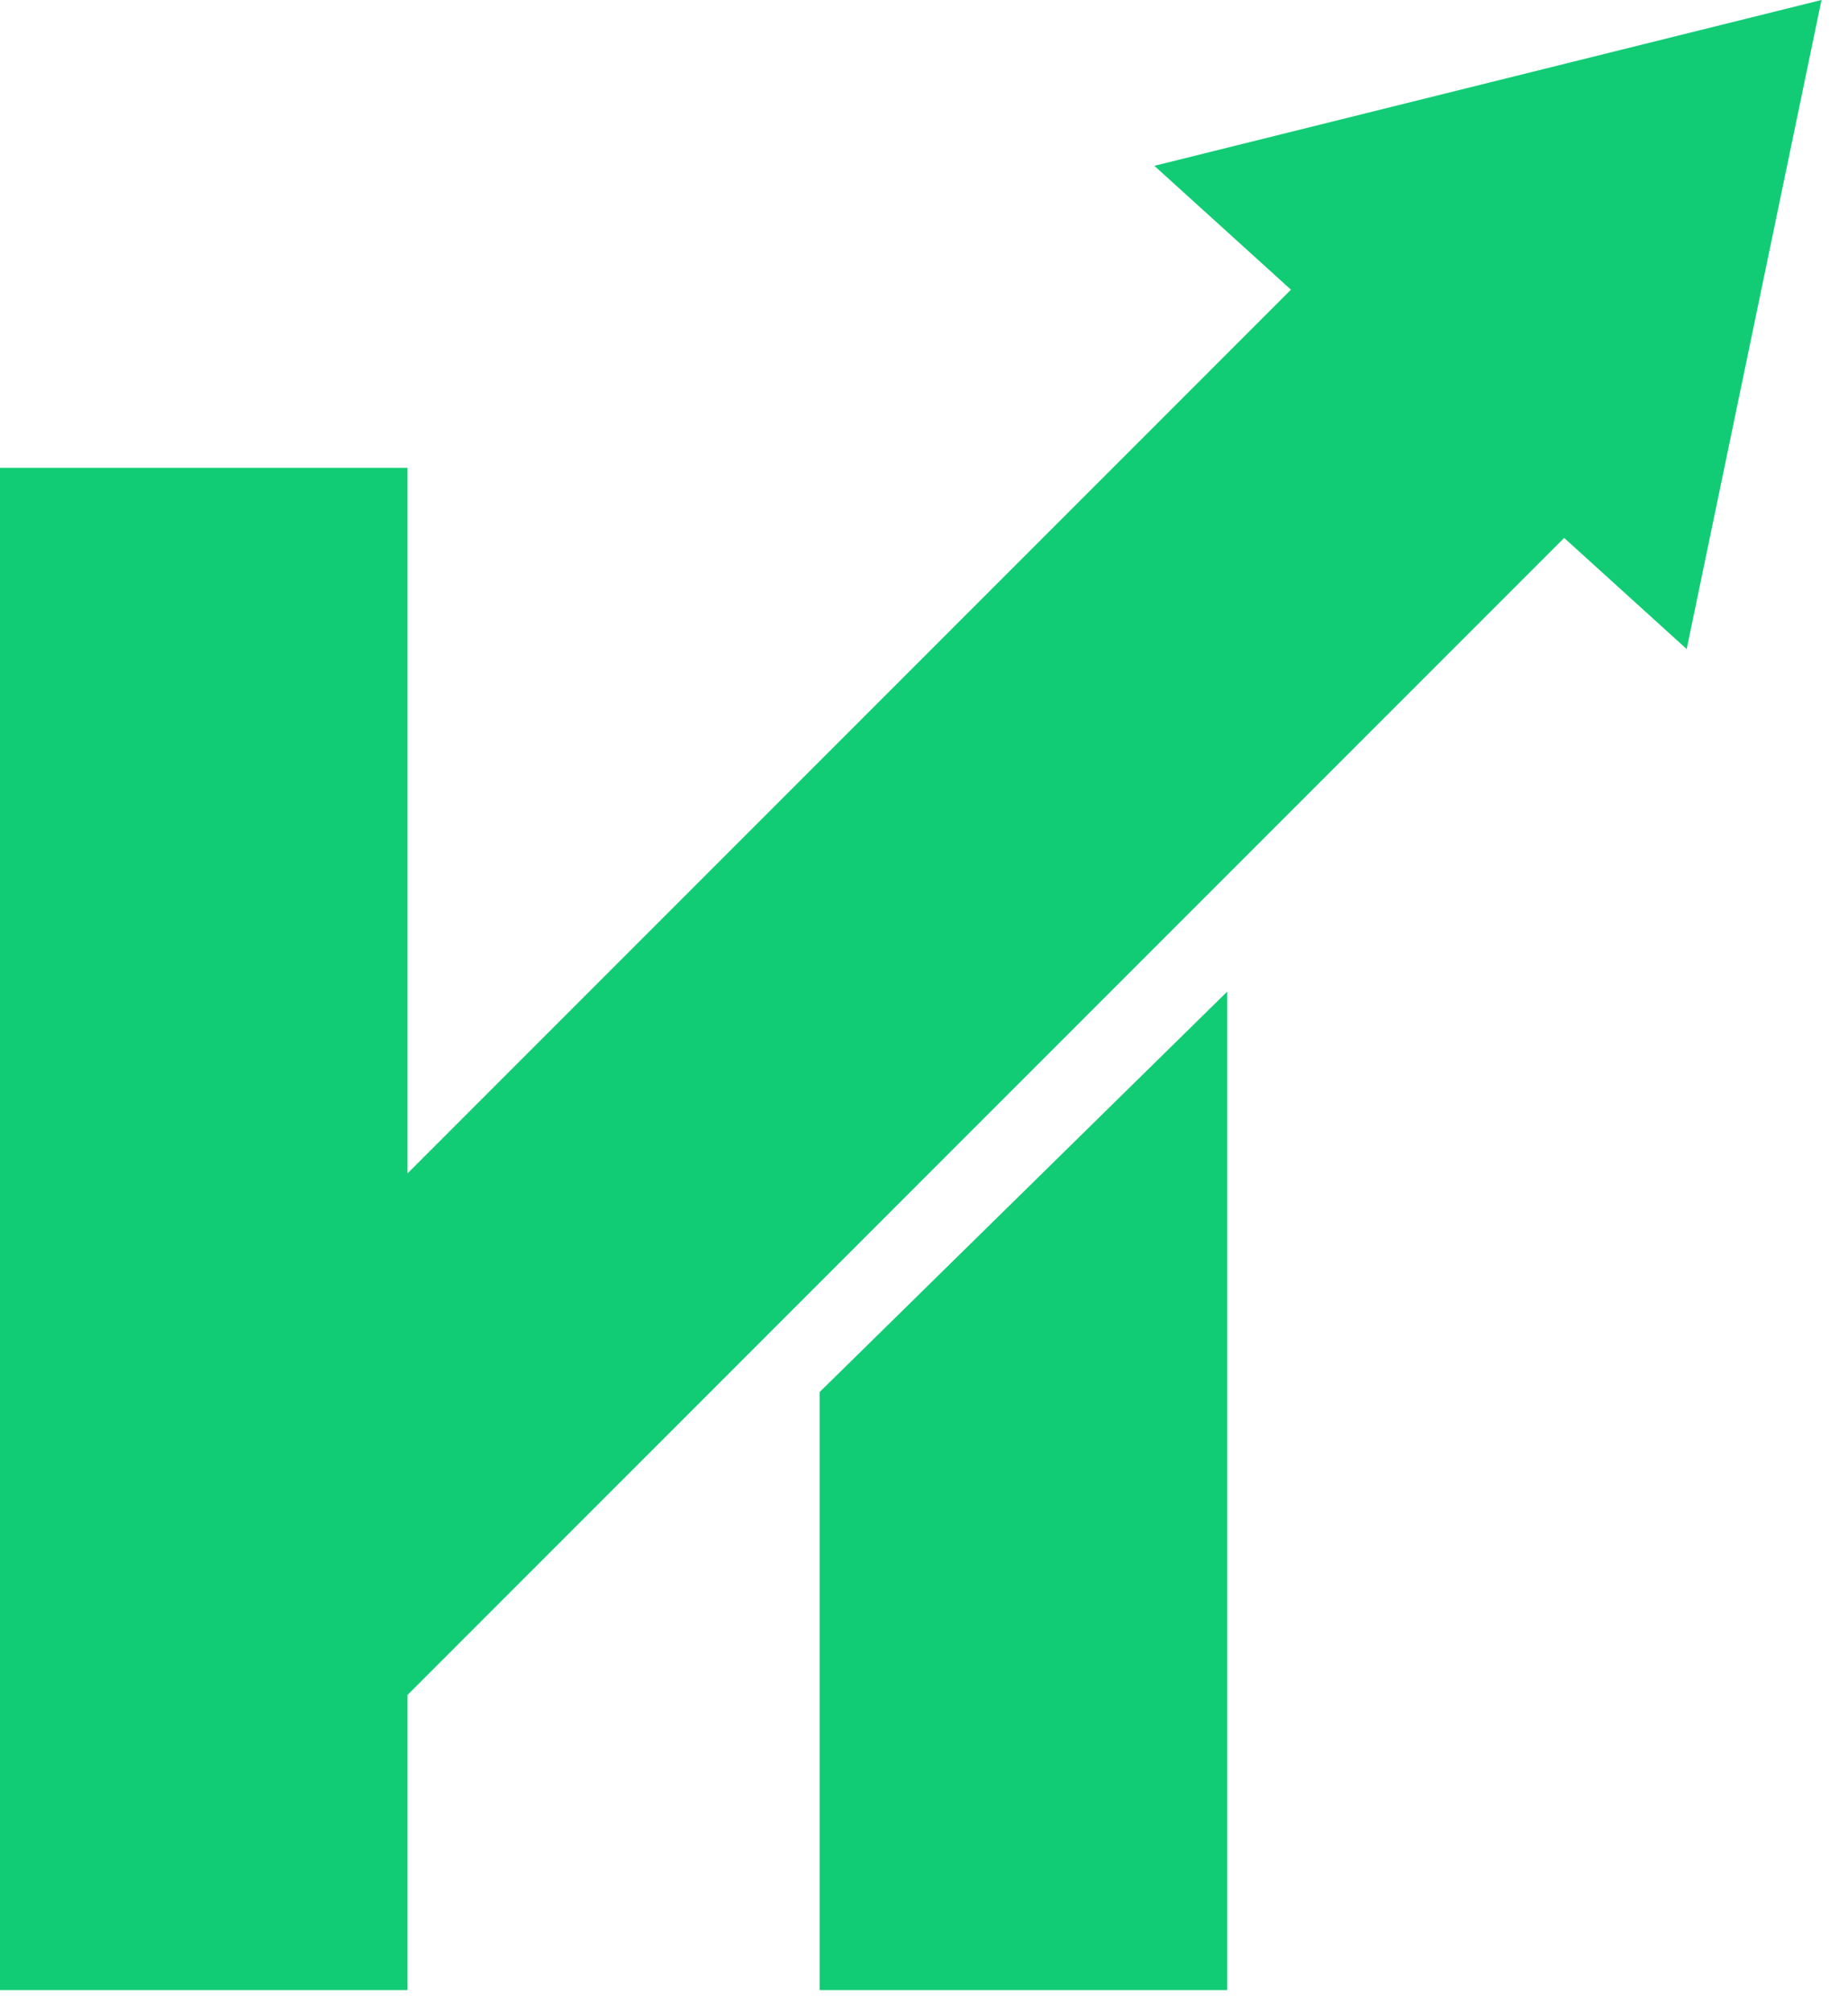
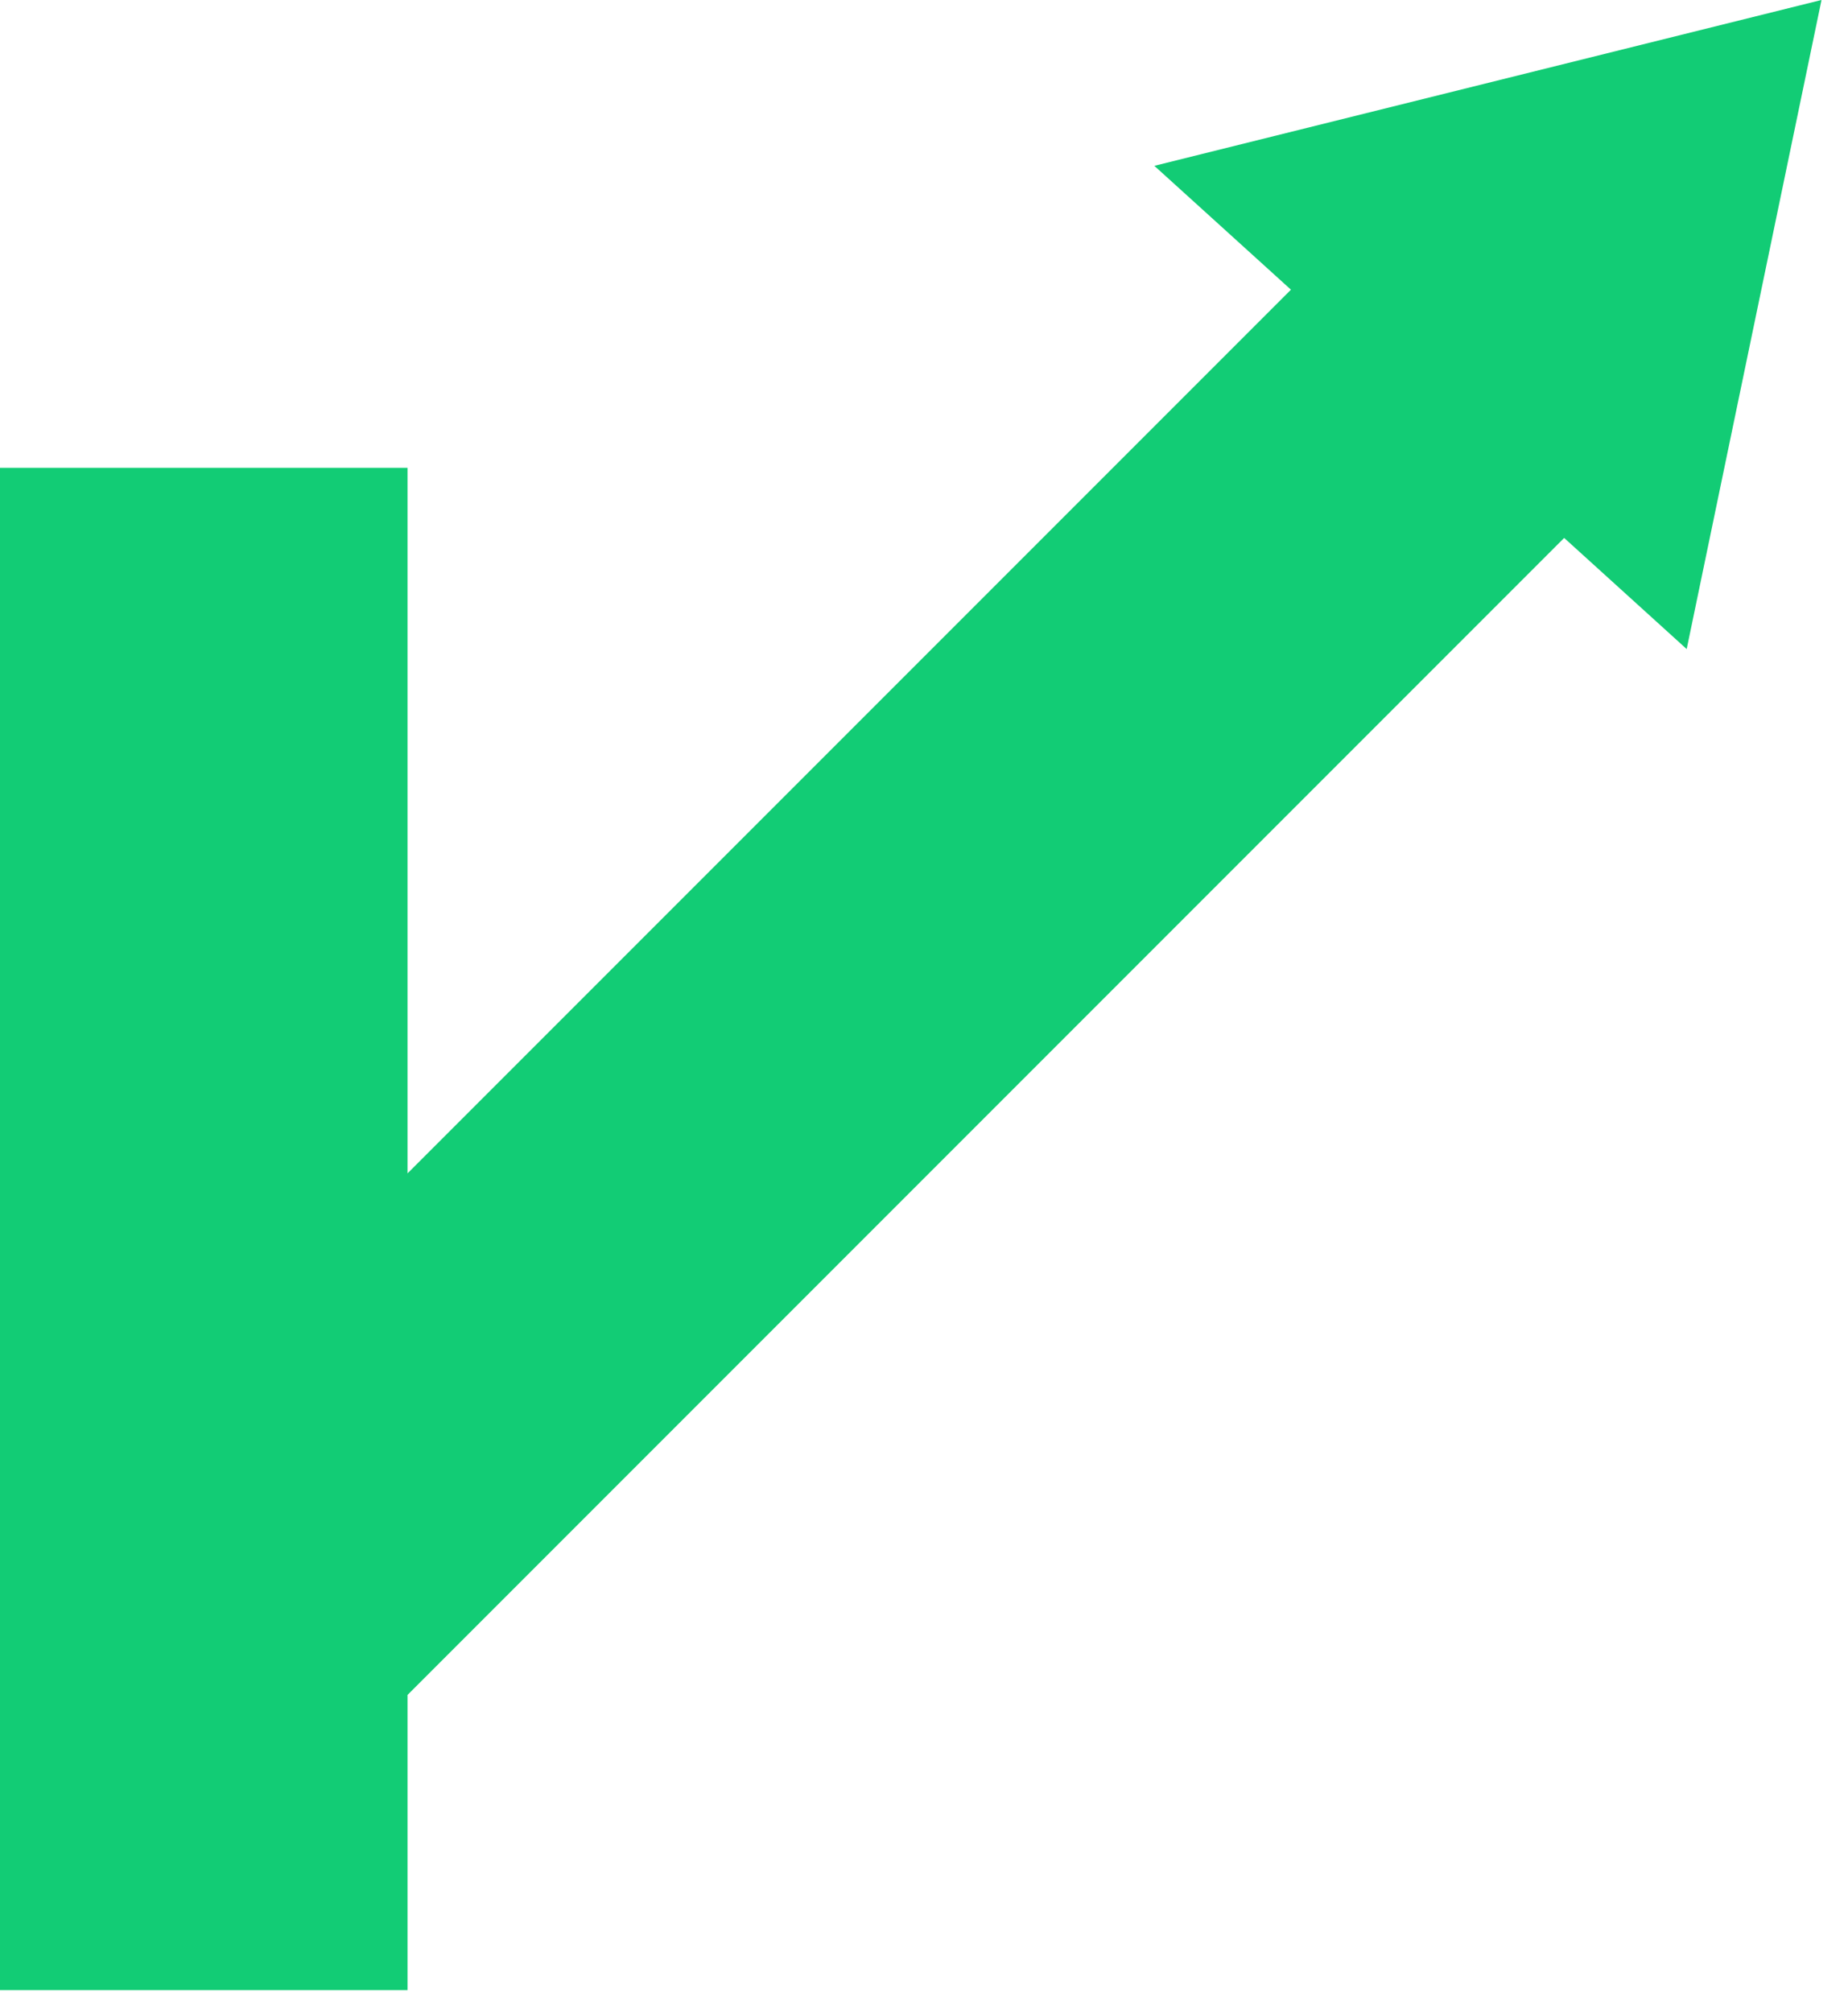
<svg xmlns="http://www.w3.org/2000/svg" fill="none" height="100%" overflow="visible" preserveAspectRatio="none" style="display: block;" viewBox="0 0 34 37" width="100%">
  <g id="Group">
-     <path d="M15.08 36.603H22.578V18.239L15.08 25.603V36.603Z" fill="#12CC75" id="Vector" />
    <path d="M33.511 0L21.238 3.05L23.751 5.328L7.498 21.581V8.604H0V36.603H7.498V31.174L28.778 9.894L31.032 11.938L33.511 0.008V0Z" fill="#12CC75" id="Vector_2" />
  </g>
</svg>